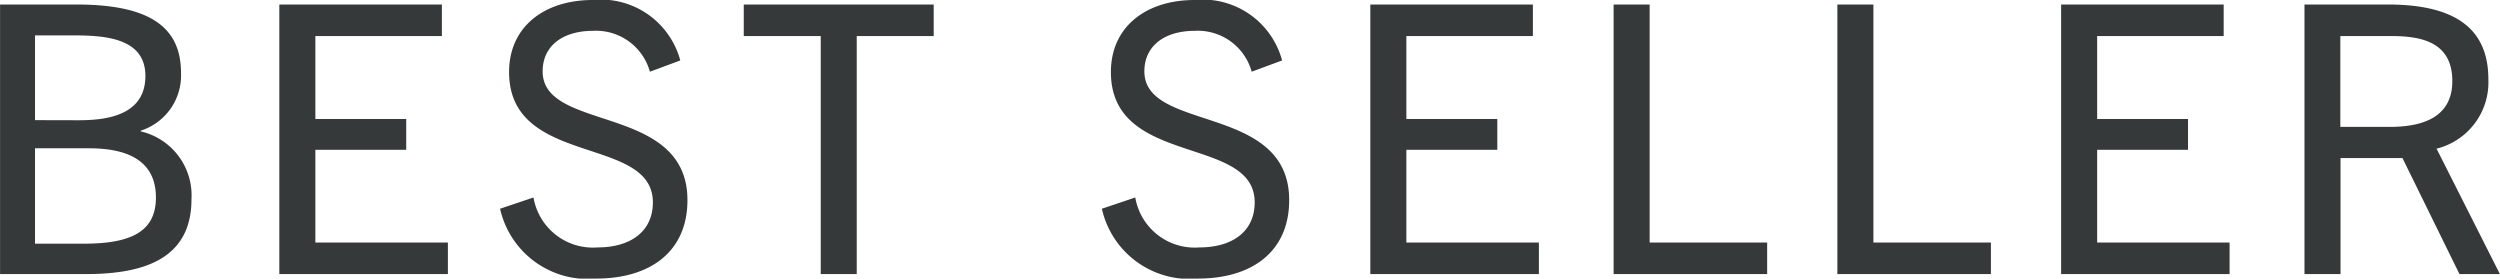
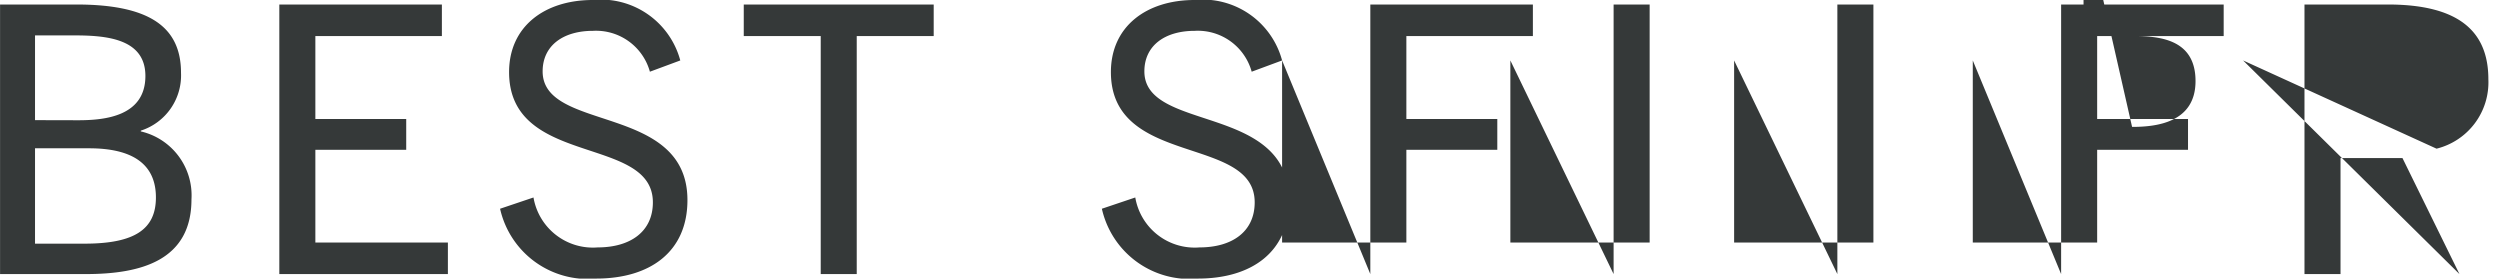
<svg xmlns="http://www.w3.org/2000/svg" width="93.226" height="10.388" viewBox="0 0 93.226 10.388">
-   <path id="パス_2445" data-name="パス 2445" d="M-43.029,0c2.072,0,3.934-.518,3.934-2.786a2.449,2.449,0,0,0-1.89-2.534v-.028a2.163,2.163,0,0,0,1.5-2.156c0-1.722-1.19-2.548-3.906-2.548h-2.842V0Zm-1.9-5.74V-8.9h1.442c1.176,0,2.674.1,2.674,1.512,0,1.512-1.526,1.652-2.506,1.652Zm0,4.606V-4.69h2.016c1.6,0,2.492.574,2.492,1.834,0,1.19-.8,1.722-2.66,1.722ZM-29.533,0V-1.176h-4.942V-4.634h3.388V-5.782h-3.388V-8.876h4.718v-1.176h-6.062V0Zm8.666-7.966a3.063,3.063,0,0,0-3.262-2.254c-1.806,0-3.122.994-3.122,2.688,0,3.556,5.362,2.338,5.362,4.858,0,1.092-.84,1.68-2.058,1.68a2.247,2.247,0,0,1-2.394-1.862l-1.246.42A3.352,3.352,0,0,0-24,.168c2,0,3.4-.994,3.4-2.926,0-3.612-5.4-2.52-5.4-4.8,0-.966.77-1.512,1.876-1.512A2.084,2.084,0,0,1-22-7.546ZM-14.287,0V-8.876h2.87v-1.176H-18.5v1.176h2.87V0ZM1.575-7.966A3.063,3.063,0,0,0-1.687-10.22c-1.806,0-3.122.994-3.122,2.688,0,3.556,5.362,2.338,5.362,4.858,0,1.092-.84,1.68-2.058,1.68A2.247,2.247,0,0,1-3.9-2.856l-1.246.42A3.352,3.352,0,0,0-1.561.168c2,0,3.4-.994,3.4-2.926,0-3.612-5.4-2.52-5.4-4.8,0-.966.77-1.512,1.876-1.512A2.084,2.084,0,0,1,.441-7.546ZM11.151,0V-1.176H6.209V-4.634H9.6V-5.782H6.209V-8.876h4.718v-1.176H4.865V0Zm8.512,0V-1.176H15.281v-8.876H13.937V0Zm8.344,0V-1.176H23.625v-8.876H22.281V0Zm8.9,0V-1.176H31.969V-4.634h3.388V-5.782H31.969V-8.876h4.718v-1.176H30.625V0Zm10.08,0L44.625-4.676a2.548,2.548,0,0,0,1.932-2.59c0-1.82-1.148-2.786-3.752-2.786H39.7V0h1.344V-4.326h2.31L45.479,0Zm-5.95-5.488V-8.876h1.876c1.078,0,2.3.182,2.3,1.68,0,1.568-1.5,1.708-2.366,1.708Z" transform="translate(46.235 10.22)" fill="#353939" />
+   <path id="パス_2445" data-name="パス 2445" d="M-43.029,0c2.072,0,3.934-.518,3.934-2.786a2.449,2.449,0,0,0-1.89-2.534v-.028a2.163,2.163,0,0,0,1.5-2.156c0-1.722-1.19-2.548-3.906-2.548h-2.842V0Zm-1.9-5.74V-8.9h1.442c1.176,0,2.674.1,2.674,1.512,0,1.512-1.526,1.652-2.506,1.652Zm0,4.606V-4.69h2.016c1.6,0,2.492.574,2.492,1.834,0,1.19-.8,1.722-2.66,1.722ZM-29.533,0V-1.176h-4.942V-4.634h3.388V-5.782h-3.388V-8.876h4.718v-1.176h-6.062V0Zm8.666-7.966a3.063,3.063,0,0,0-3.262-2.254c-1.806,0-3.122.994-3.122,2.688,0,3.556,5.362,2.338,5.362,4.858,0,1.092-.84,1.68-2.058,1.68a2.247,2.247,0,0,1-2.394-1.862l-1.246.42A3.352,3.352,0,0,0-24,.168c2,0,3.4-.994,3.4-2.926,0-3.612-5.4-2.52-5.4-4.8,0-.966.77-1.512,1.876-1.512A2.084,2.084,0,0,1-22-7.546ZM-14.287,0V-8.876h2.87v-1.176H-18.5v1.176h2.87V0ZM1.575-7.966A3.063,3.063,0,0,0-1.687-10.22c-1.806,0-3.122.994-3.122,2.688,0,3.556,5.362,2.338,5.362,4.858,0,1.092-.84,1.68-2.058,1.68A2.247,2.247,0,0,1-3.9-2.856l-1.246.42A3.352,3.352,0,0,0-1.561.168c2,0,3.4-.994,3.4-2.926,0-3.612-5.4-2.52-5.4-4.8,0-.966.77-1.512,1.876-1.512A2.084,2.084,0,0,1,.441-7.546ZV-1.176H6.209V-4.634H9.6V-5.782H6.209V-8.876h4.718v-1.176H4.865V0Zm8.512,0V-1.176H15.281v-8.876H13.937V0Zm8.344,0V-1.176H23.625v-8.876H22.281V0Zm8.9,0V-1.176H31.969V-4.634h3.388V-5.782H31.969V-8.876h4.718v-1.176H30.625V0Zm10.08,0L44.625-4.676a2.548,2.548,0,0,0,1.932-2.59c0-1.82-1.148-2.786-3.752-2.786H39.7V0h1.344V-4.326h2.31L45.479,0Zm-5.95-5.488V-8.876h1.876c1.078,0,2.3.182,2.3,1.68,0,1.568-1.5,1.708-2.366,1.708Z" transform="translate(46.235 10.22)" fill="#353939" />
</svg>